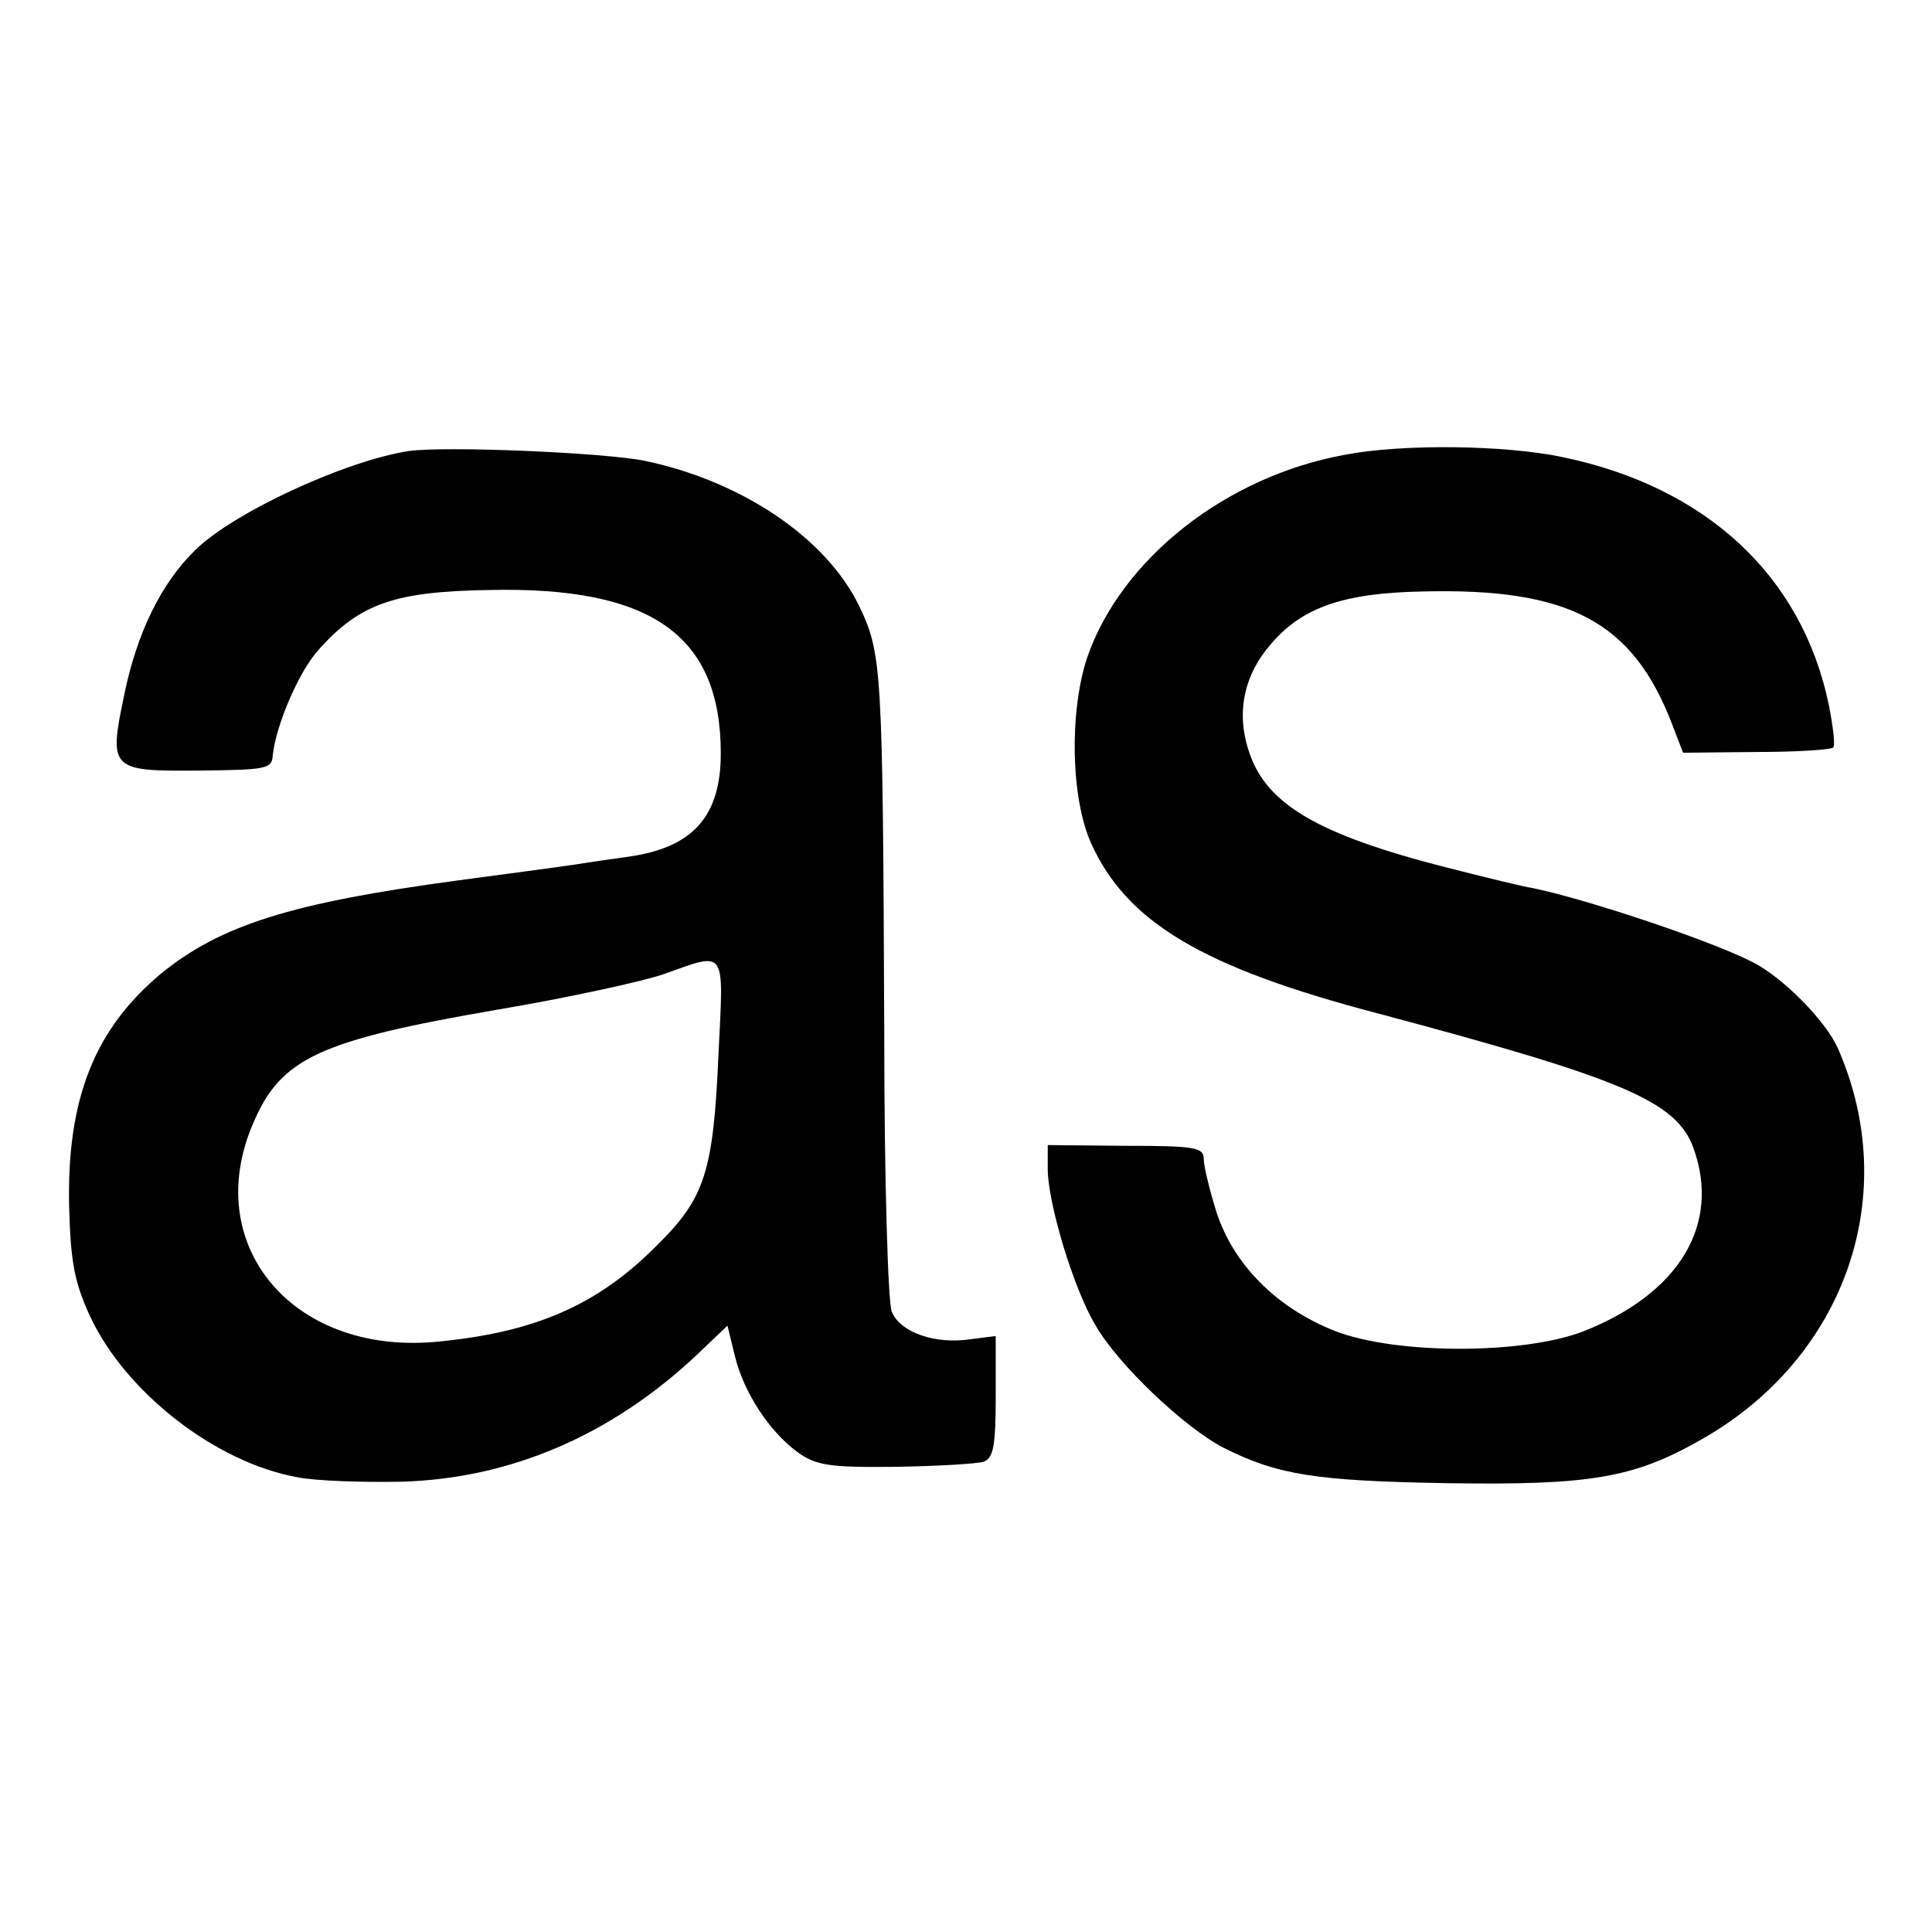
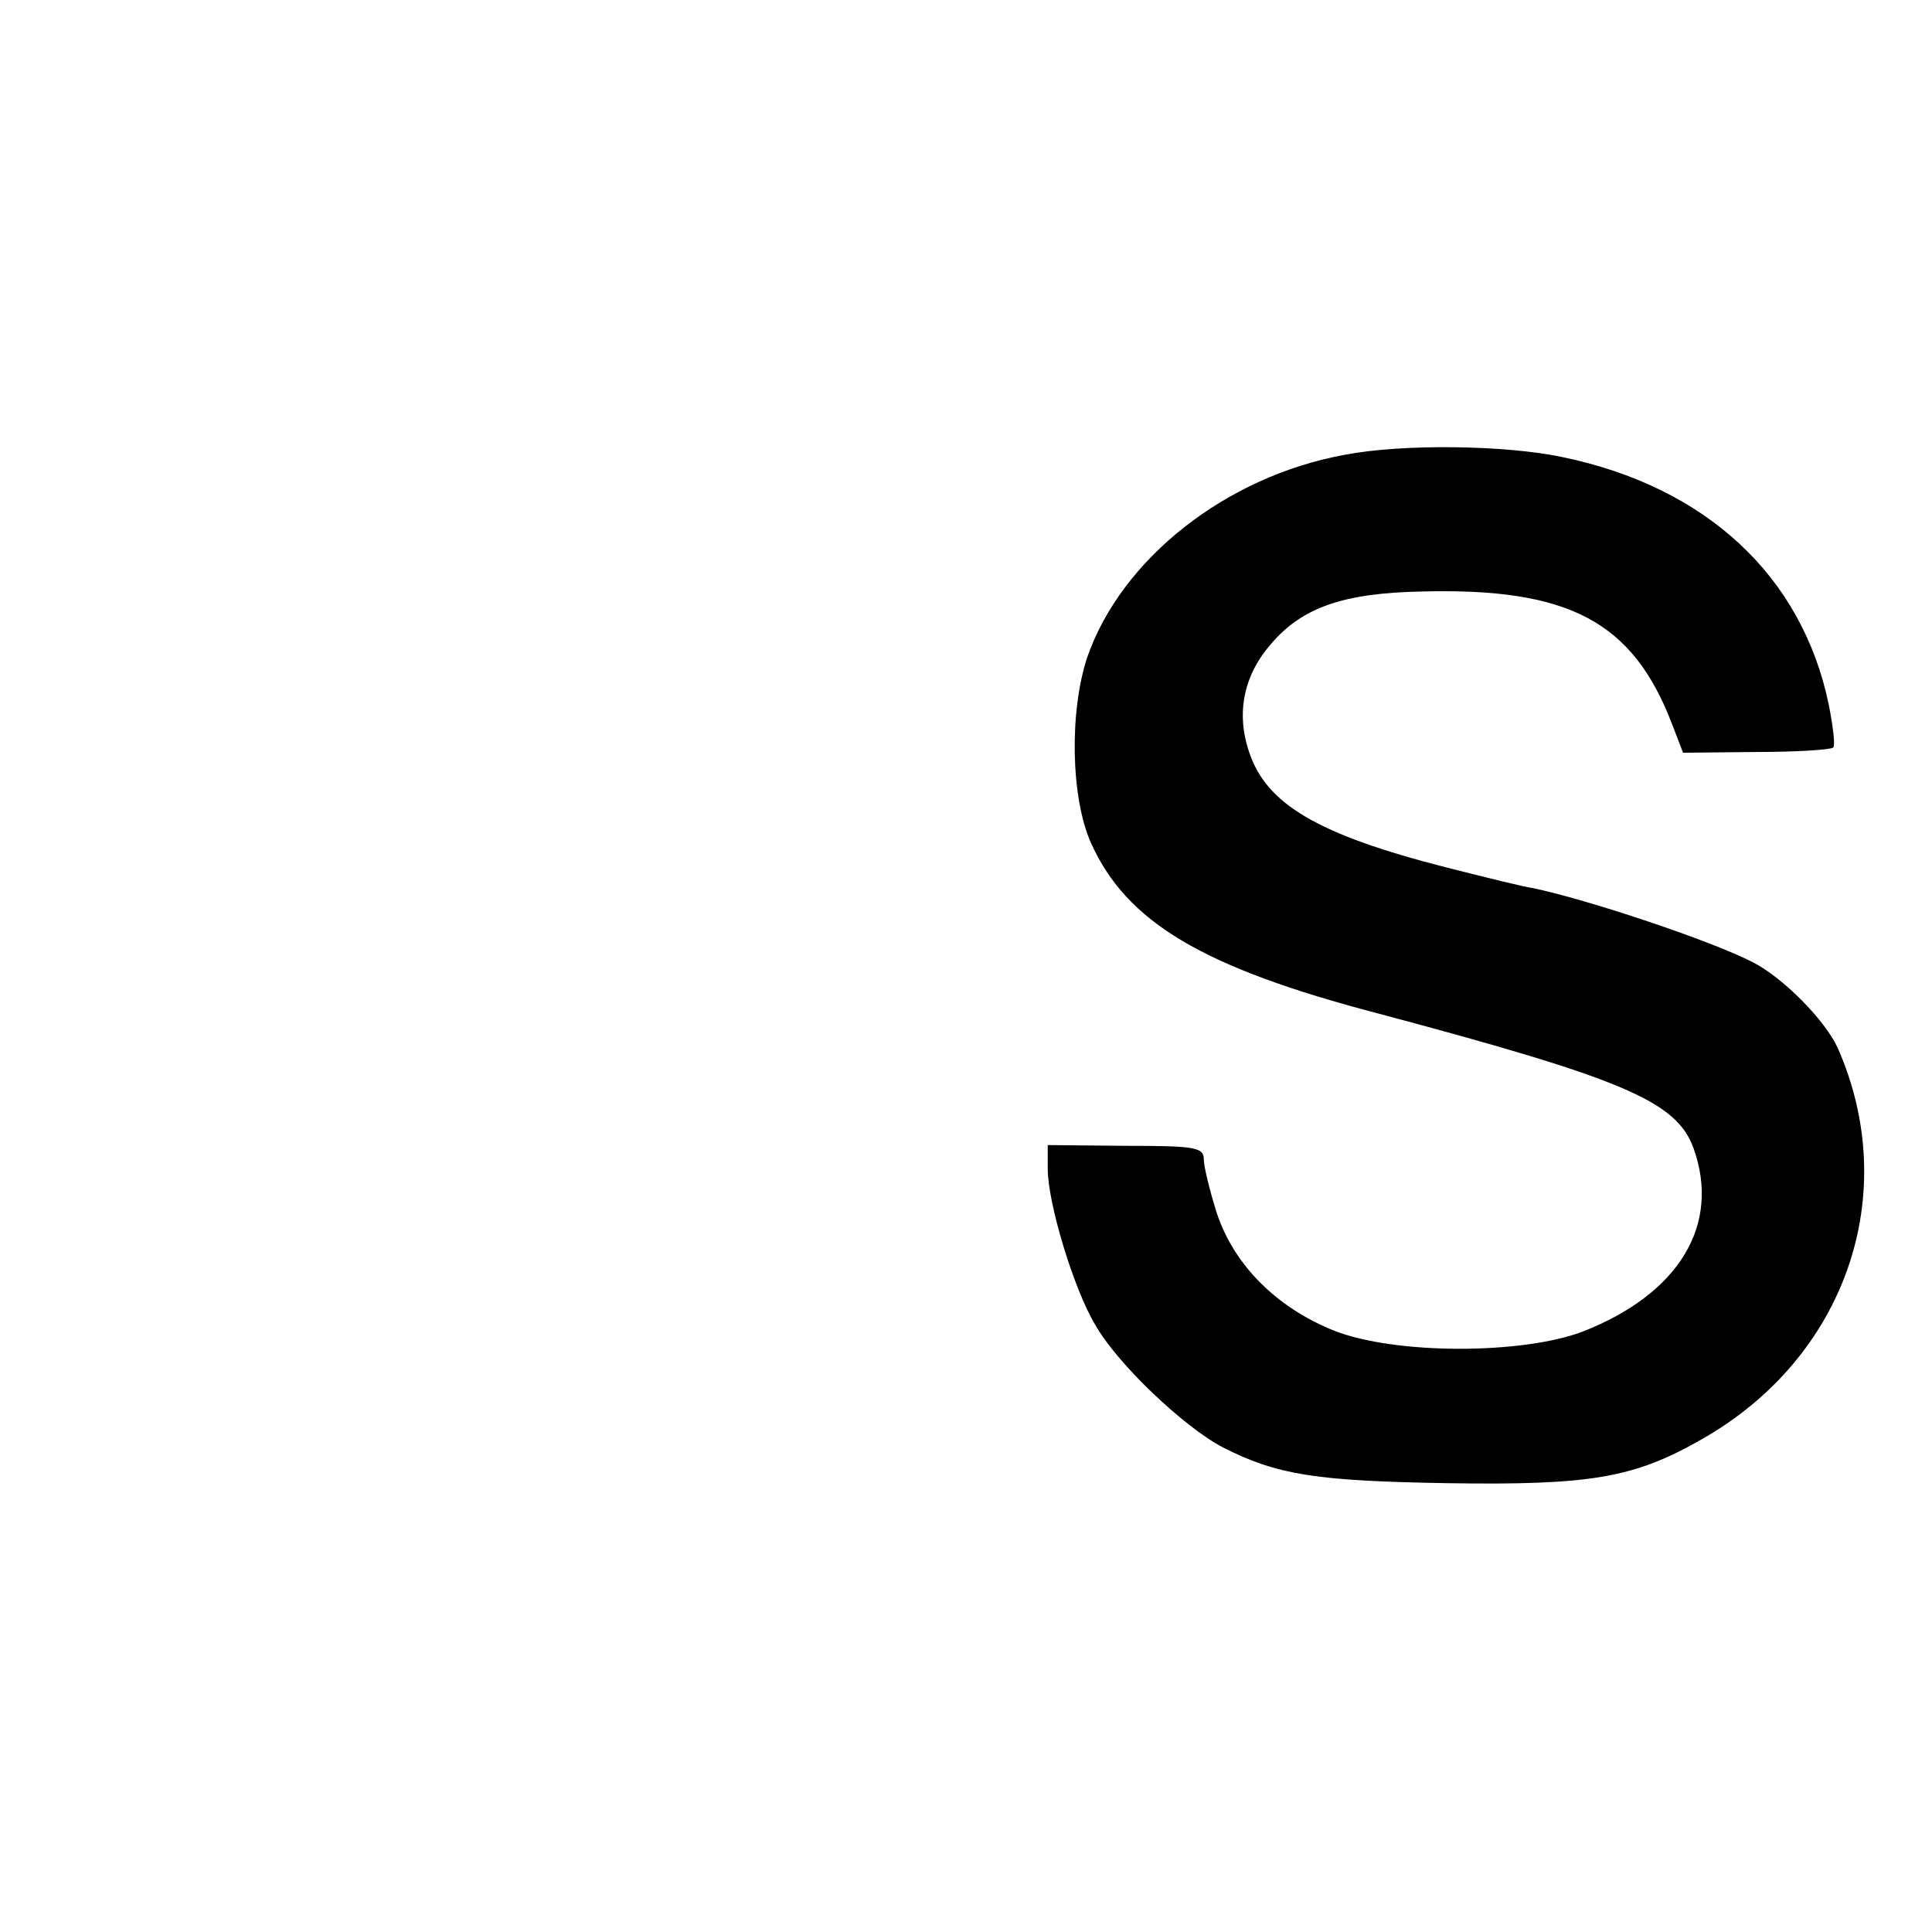
<svg xmlns="http://www.w3.org/2000/svg" version="1.0" width="260pt" height="260pt" viewBox="0 0 260 260" preserveAspectRatio="xMidYMid meet">
  <g transform="translate(0,260) scale(0.1,-0.1)" fill="#000000" stroke="none">
-     <path d="M550 1993 c-85 -13 -237 -83 -288 -134 -45 -44 -78 -111 -95 -195 -21 -100 -18 -102 101 -101 89 1 98 2 99 20 4 40 35 114 63 144 55 61 102 77 228 79 219 5 312 -61 312 -220 0 -85 -38 -127 -125 -139 -22 -3 -56 -8 -75 -11 -19 -3 -89 -12 -155 -21 -223 -30 -318 -60 -398 -125 -90 -75 -127 -169 -124 -313 2 -75 7 -102 28 -148 48 -103 169 -197 279 -217 25 -5 88 -7 140 -6 146 4 282 62 397 170 l42 40 10 -41 c12 -49 46 -101 84 -129 25 -18 42 -21 132 -20 57 1 110 4 119 7 13 5 16 22 16 88 l0 81 -32 -4 c-49 -8 -97 9 -108 37 -5 13 -10 180 -10 372 -2 497 -3 513 -34 578 -45 92 -159 168 -289 195 -56 11 -268 20 -317 13z m417 -810 c-7 -160 -18 -195 -83 -259 -80 -81 -166 -118 -300 -130 -192 -16 -314 132 -243 295 37 87 89 111 327 152 95 16 196 38 225 48 85 30 81 37 74 -106z" />
    <path d="M1810 1988 c-160 -29 -301 -140 -347 -273 -24 -73 -22 -188 5 -249 48 -107 150 -168 387 -230 330 -88 401 -118 424 -181 37 -103 -19 -196 -149 -247 -82 -31 -252 -31 -334 1 -78 31 -136 89 -159 160 -9 29 -17 61 -17 71 0 16 -12 18 -105 18 l-105 1 0 -32 c0 -46 35 -162 64 -210 30 -53 120 -138 172 -165 73 -37 125 -45 301 -48 194 -3 252 7 343 59 194 110 270 330 183 527 -17 37 -73 94 -114 115 -56 29 -224 85 -297 100 -9 1 -62 14 -117 28 -172 44 -241 85 -264 155 -18 53 -7 104 30 146 42 49 98 68 203 70 197 5 283 -40 336 -178 l15 -39 99 1 c54 0 100 3 103 6 3 2 0 28 -6 58 -36 173 -165 293 -359 333 -76 16 -214 18 -292 3z" />
  </g>
</svg>